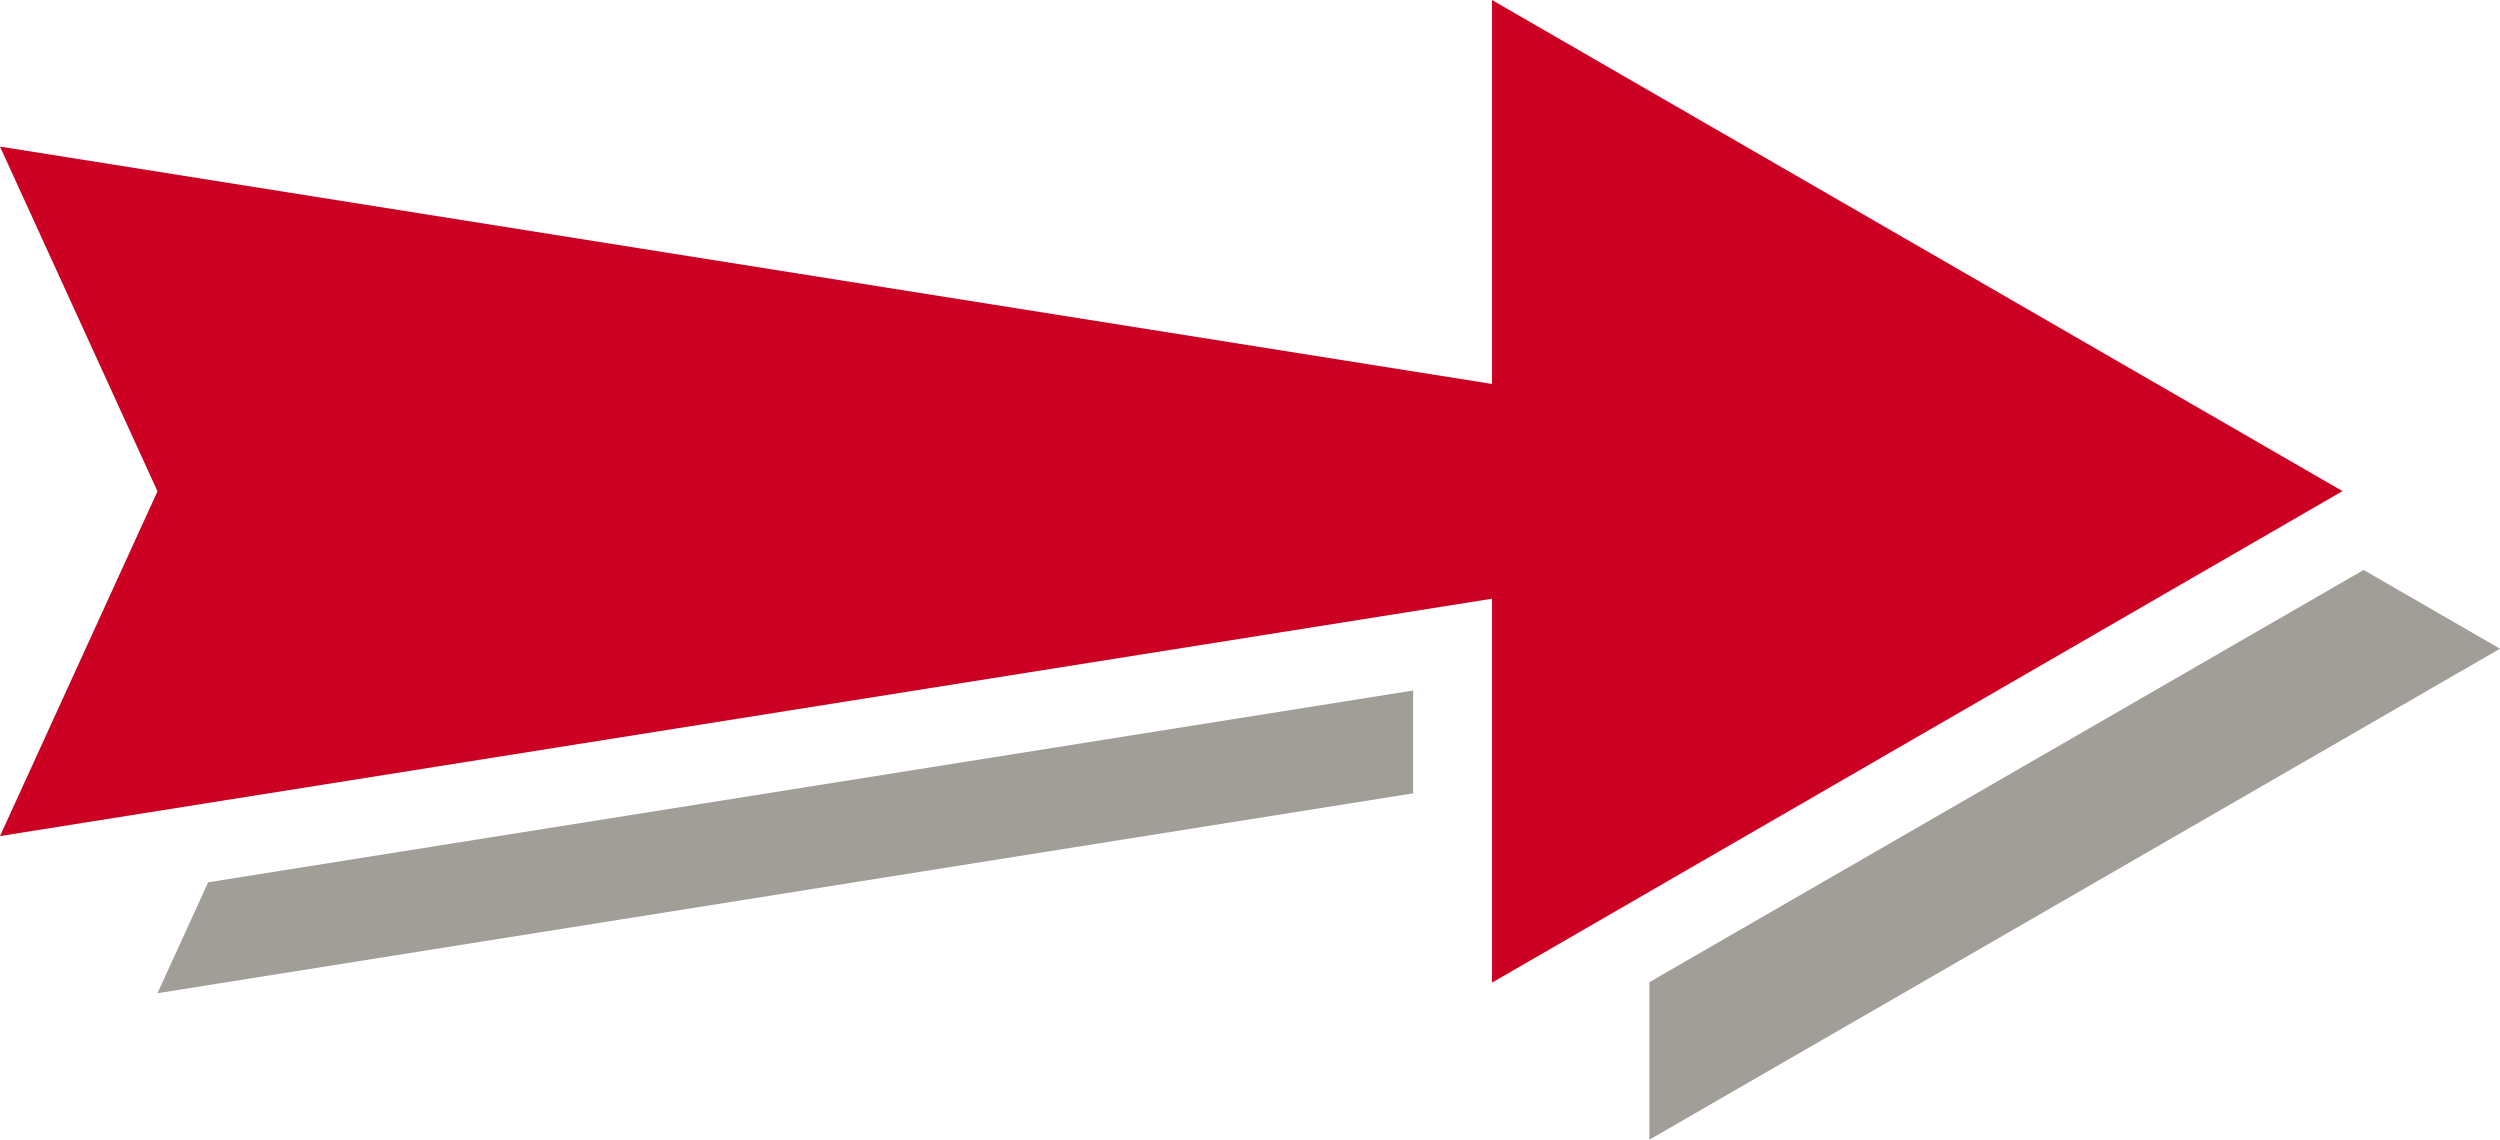
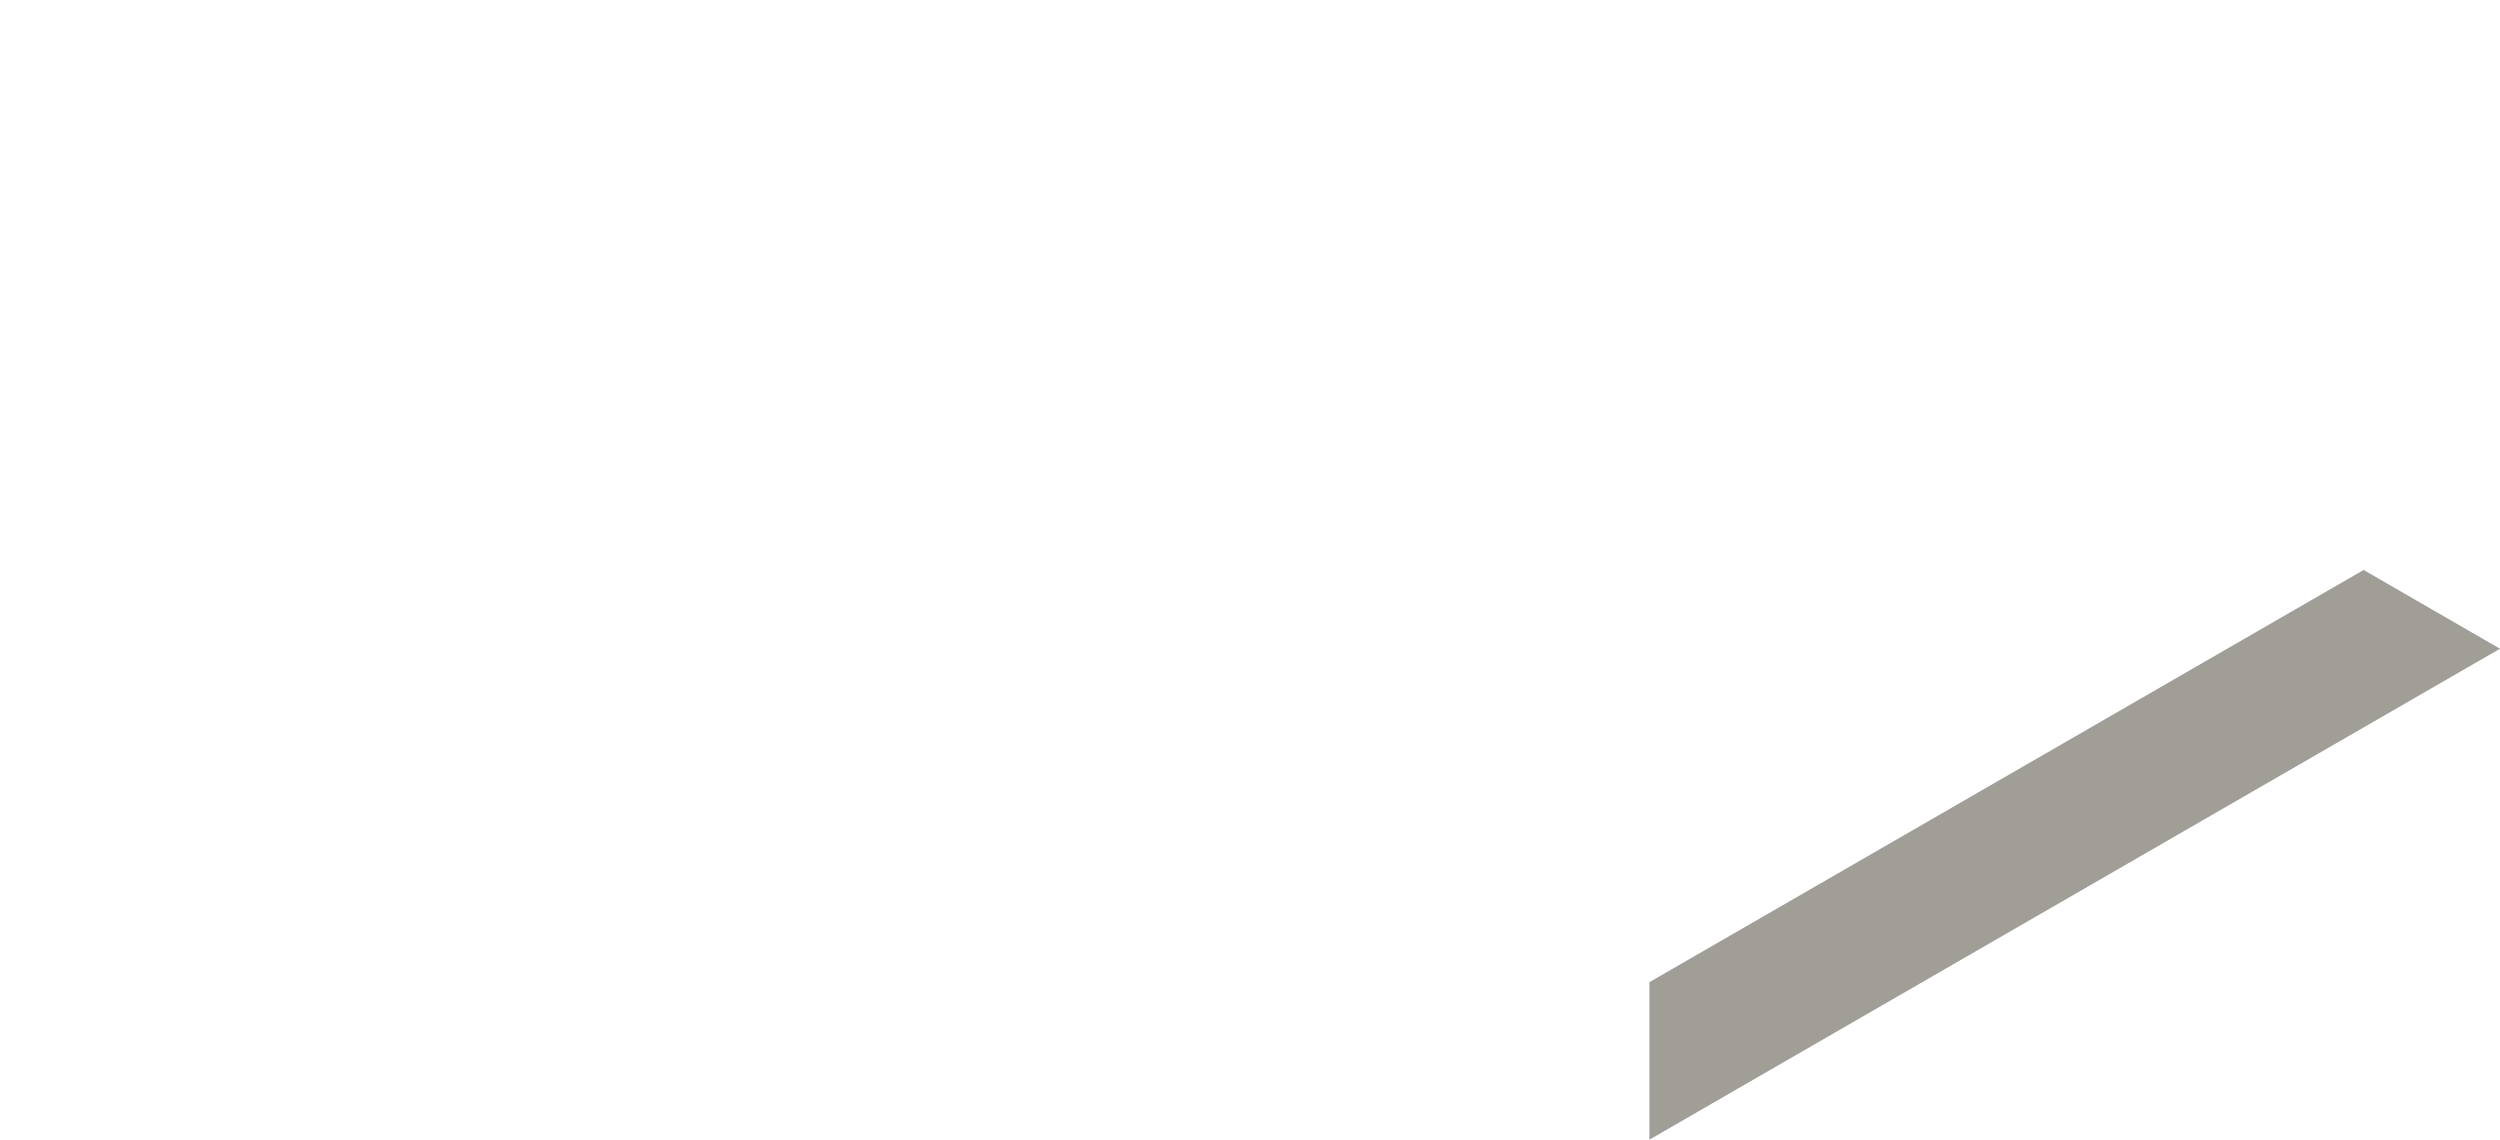
<svg xmlns="http://www.w3.org/2000/svg" width="88.474" height="40.333" viewBox="0 0 88.474 40.333">
  <g id="Group_27" data-name="Group 27" transform="translate(-261.952 891.171)">
-     <path id="Path_964" data-name="Path 964" d="M273.745-840.543l-1.794,3.925,44.437-7.073v-3.639Z" transform="translate(-4.426 -19.404)" fill="#a09e97" />
    <path id="Path_965" data-name="Path 965" d="M396.776-852.2l-4.827-2.787L366.674-840.4v5.574Z" transform="translate(-46.35 -16.013)" fill="#a09e97" />
-     <path id="Path_966" data-name="Path 966" d="M344.852-873.791l-30.1-17.38v13.588l-52.8-8.4,5.574,12.2-5.574,12.2,52.8-8.4v13.588Z" fill="#c02" />
  </g>
</svg>